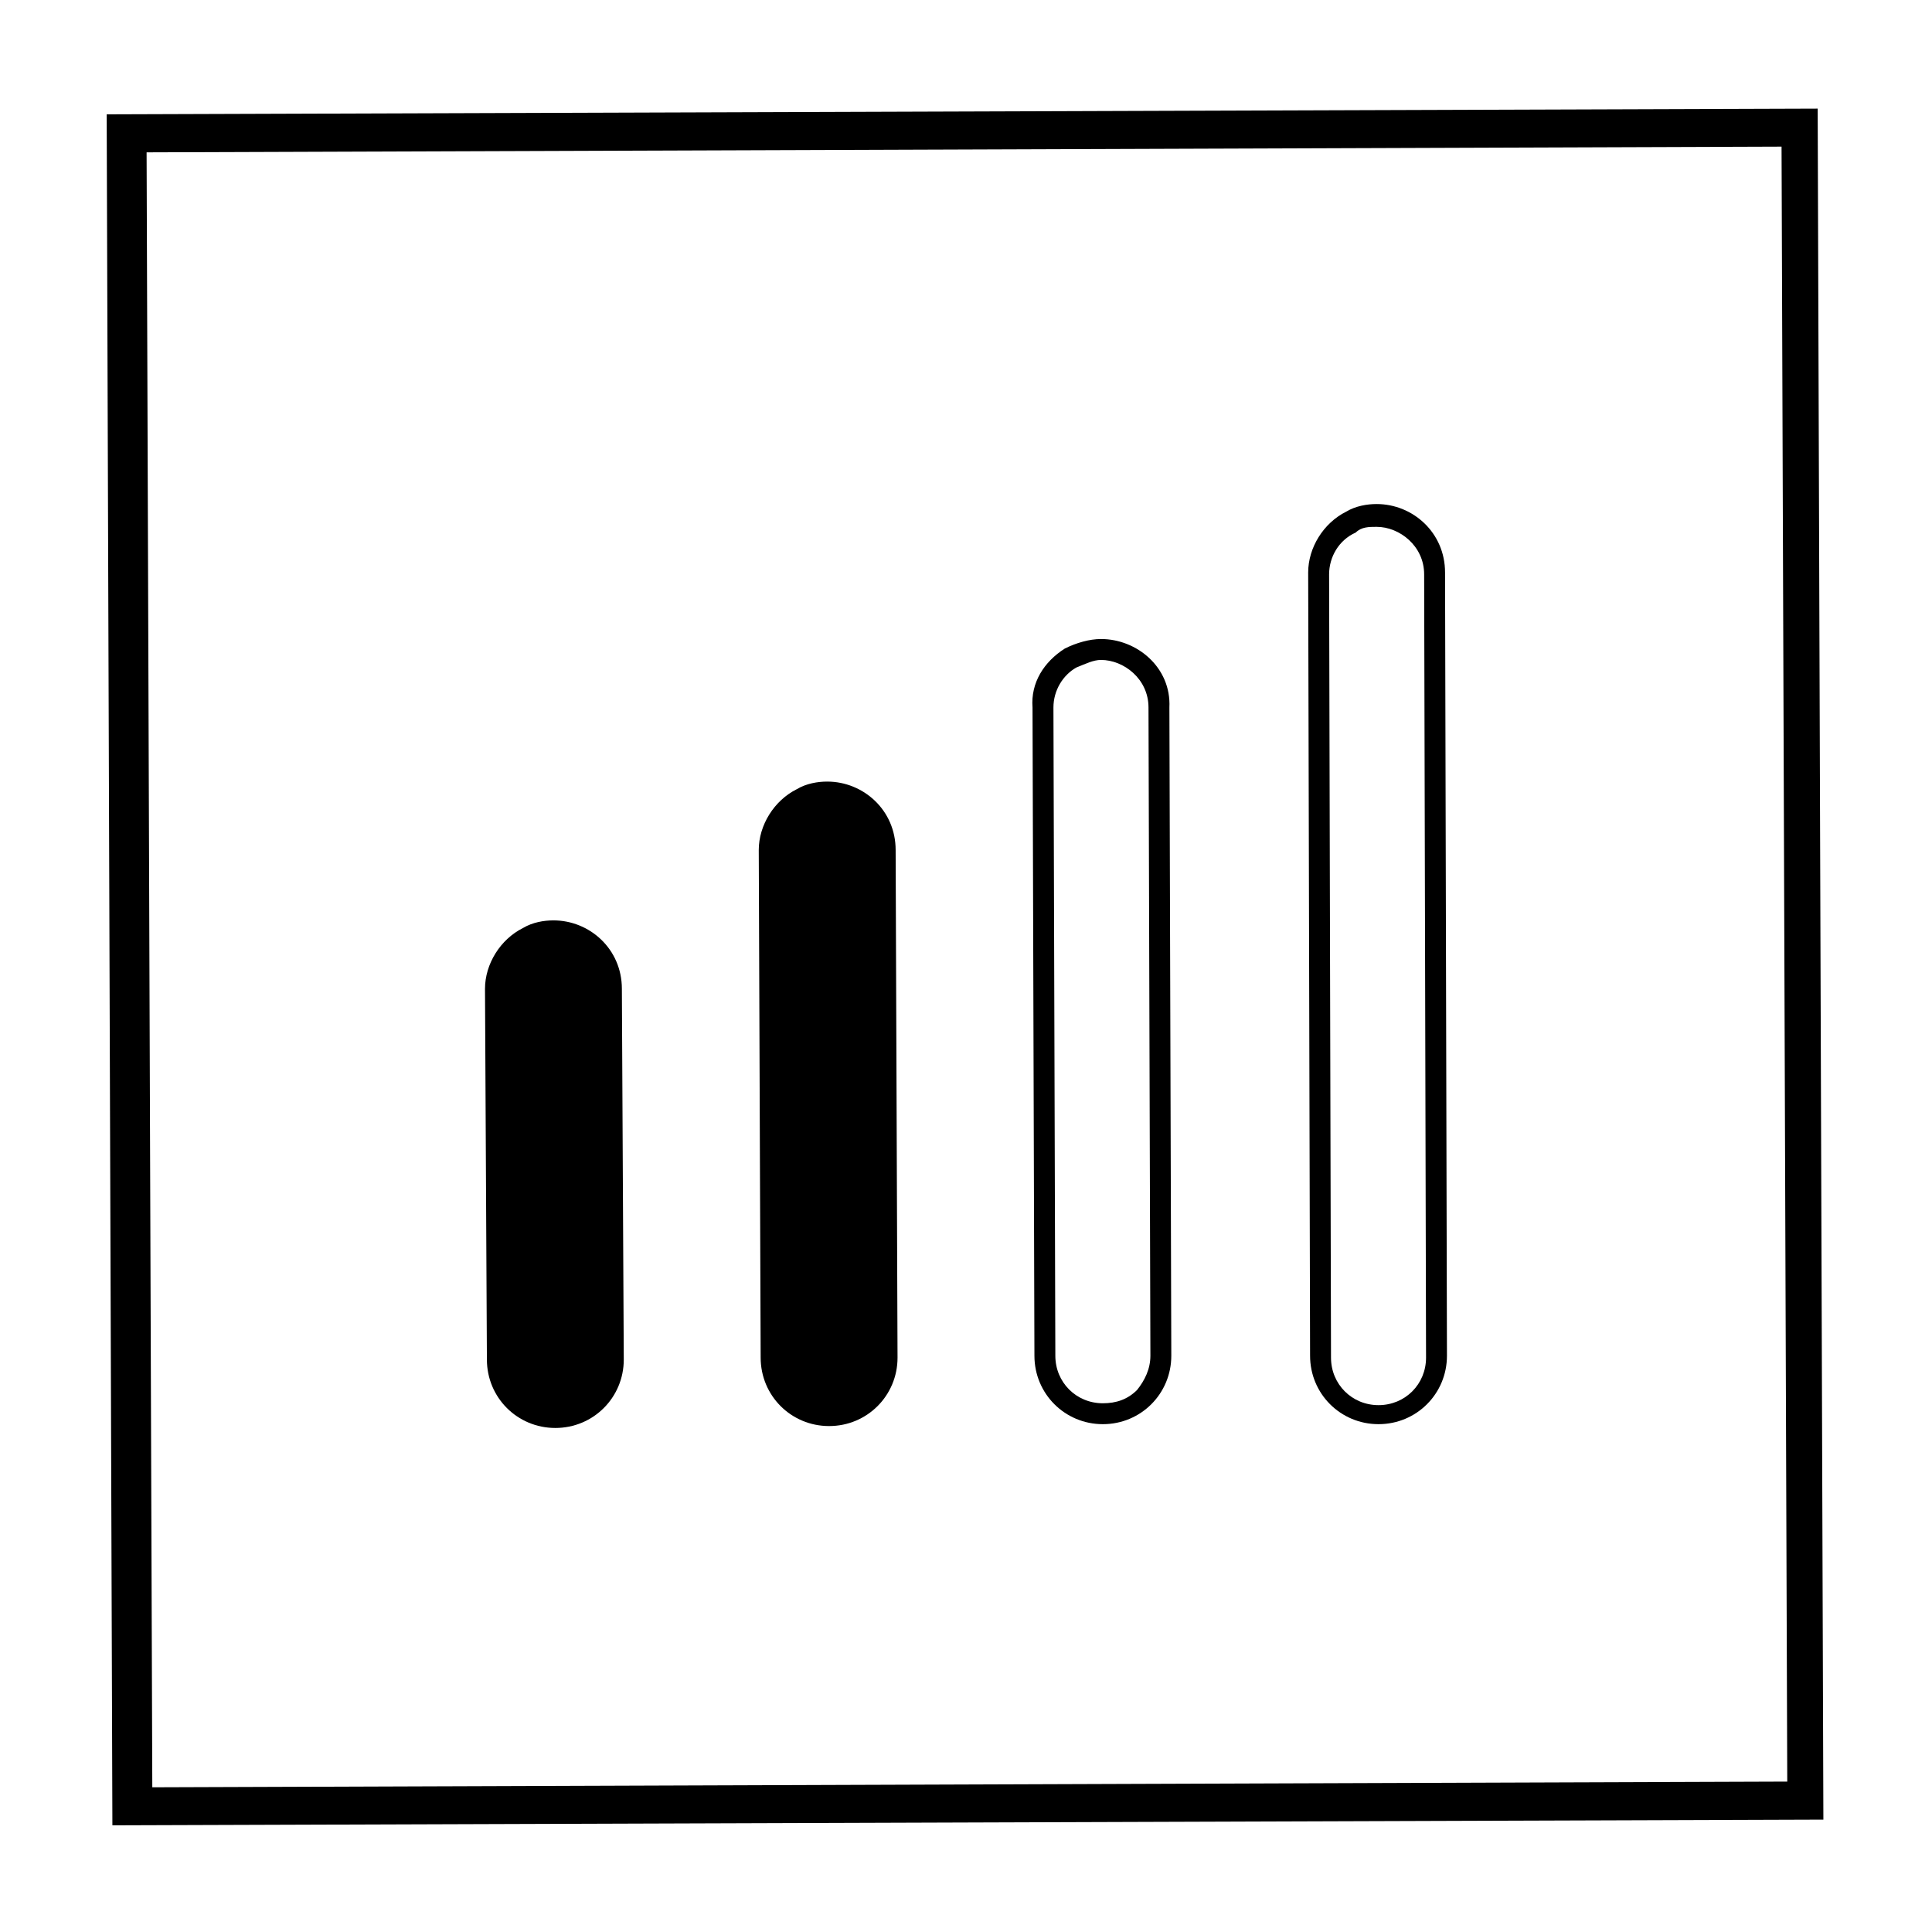
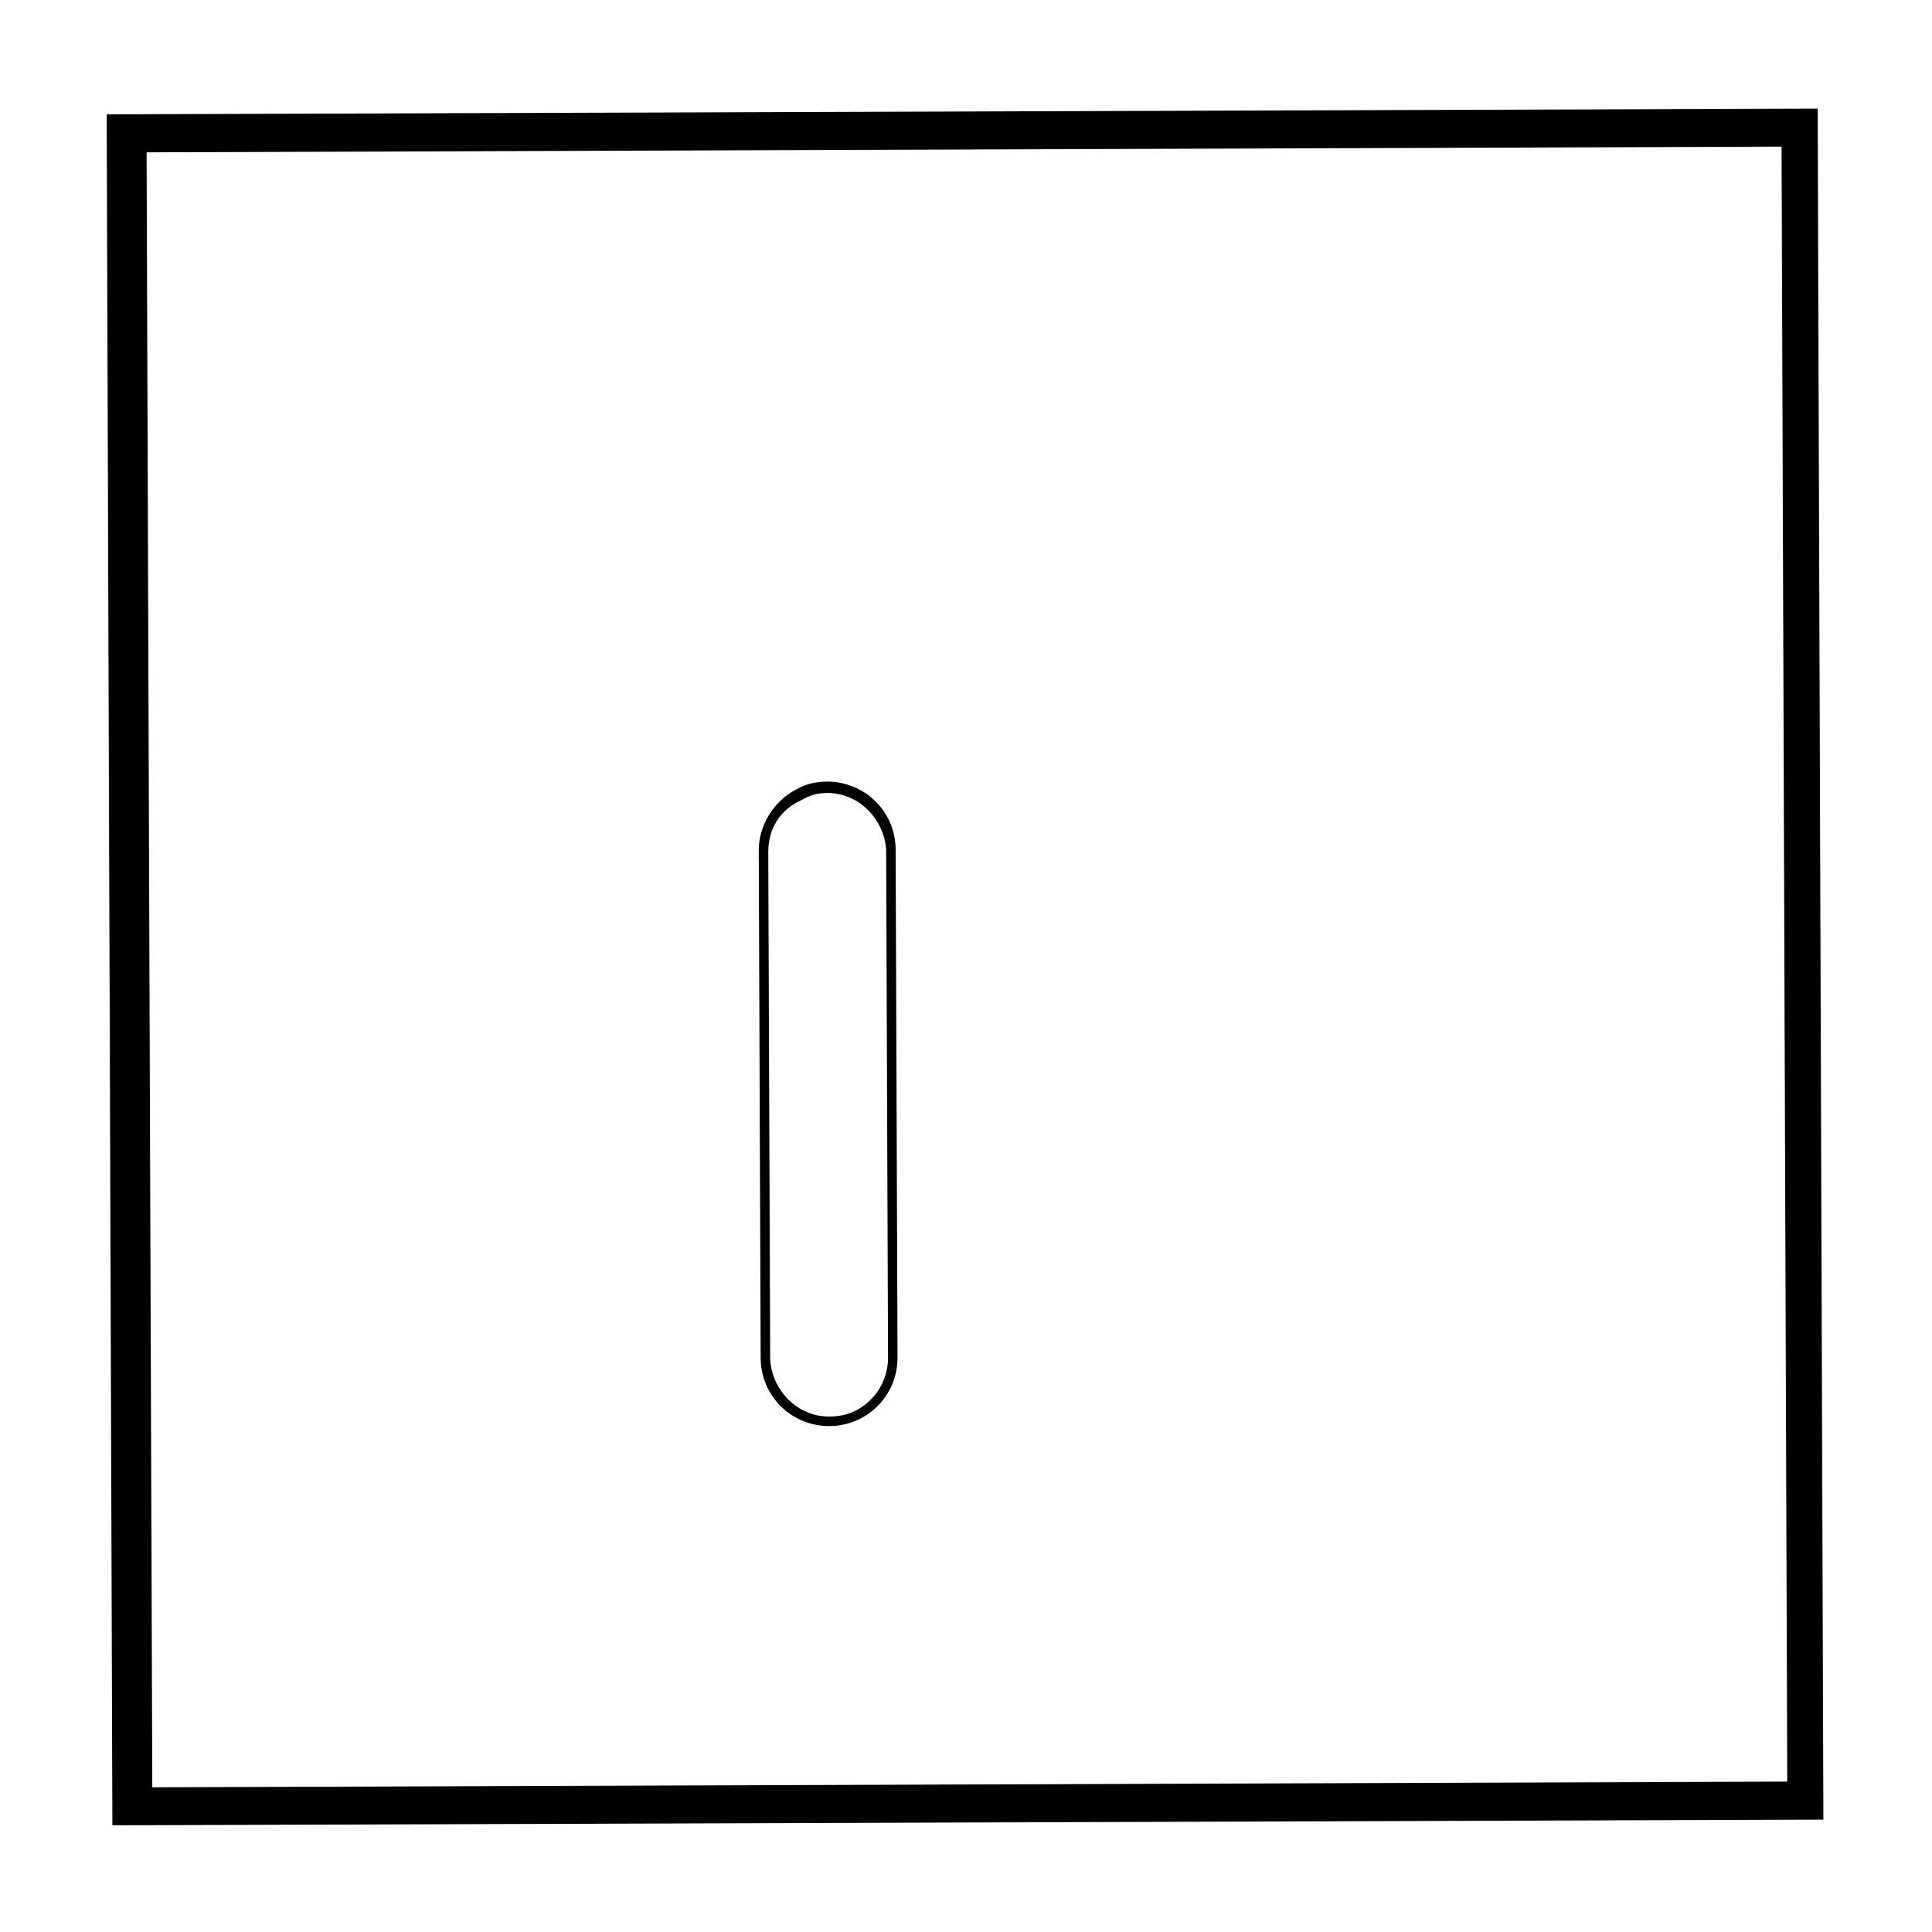
<svg xmlns="http://www.w3.org/2000/svg" fill="#000000" width="800px" height="800px" version="1.1" viewBox="144 144 512 512">
  <g>
    <path d="m616.13 182.86 1.512 433.28-433.28 1.512-1.512-433.28 433.28-1.512m9.574-10.074-453.43 1.512 1.512 453.43 453.43-1.512z" />
-     <path d="m363.72 520.41c-9.07 0-16.625-7.559-16.625-16.625l-0.504-134.52c0-6.551 3.527-12.09 9.07-15.113 2.519-1.008 5.039-2.016 7.559-2.016 9.07 0 16.625 7.559 16.625 16.625l0.504 134.52c0 4.535-1.512 8.566-5.039 12.09-3.023 3.527-7.055 5.039-11.59 5.039z" />
    <path d="m363.22 354.15c8.566 0 15.113 7.055 15.617 15.113l0.504 134.52c0 4.031-1.512 8.062-4.535 11.082-3.023 3.023-6.551 4.535-11.082 4.535-8.566 0-15.113-7.055-15.617-15.113l-0.504-134.52c0-6.047 3.023-11.082 8.566-13.602 2.519-1.512 4.535-2.016 7.051-2.016m0-3.023c-2.519 0-5.543 0.504-8.062 2.016-6.047 3.023-10.078 9.574-10.078 16.121l0.504 134.52c0 10.078 8.062 18.137 18.137 18.137 10.078 0 18.137-8.062 18.137-18.137l-0.504-134.52c0.008-10.578-8.559-18.137-18.133-18.137z" />
-     <path d="m435.77 318.89c6.047 0 12.594 5.039 12.594 12.594l0.504 171.8c0 3.527-1.512 6.551-3.527 9.07-2.519 2.519-5.543 3.527-9.07 3.527-7.055 0-12.594-5.543-12.594-12.594l-0.504-171.8c0-4.535 2.519-8.566 6.047-10.578 2.519-1.012 4.535-2.019 6.551-2.019m0-5.543c-3.023 0-6.551 1.008-9.574 2.519-5.543 3.527-9.07 9.07-8.566 15.617l0.504 171.8c0 10.078 8.062 18.137 18.137 18.137 10.078 0 18.137-8.062 18.137-18.137l-0.504-171.8c0.508-10.578-8.562-18.137-18.133-18.137z" />
-     <path d="m508.82 283.62c6.047 0 12.594 5.039 12.594 12.594l0.504 207.57c0 7.055-5.543 12.594-12.594 12.594-7.055 0-12.594-5.543-12.594-12.594l-0.504-207.57c0-4.535 2.519-9.07 7.055-11.082 1.508-1.512 3.523-1.512 5.539-1.512m0-6.043c-2.519 0-5.543 0.504-8.062 2.016-6.047 3.023-10.078 9.574-10.078 16.121l0.504 207.57c0 10.078 8.062 18.137 18.137 18.137 10.078 0 18.137-8.062 18.137-18.137l-0.504-207.57c0.004-10.582-8.559-18.137-18.133-18.137z" />
-     <path d="m290.67 520.91c-9.07 0-16.625-7.559-16.625-16.625l-0.504-98.242c0-6.551 3.527-12.09 9.07-15.113 2.519-1.008 5.039-2.016 7.559-2.016 9.07 0 16.625 7.559 16.625 16.625l0.504 98.242c0 4.535-1.512 8.566-5.039 12.09-3.527 3.527-7.055 5.039-11.59 5.039z" />
-     <path d="m290.67 390.43c8.566 0 15.113 7.055 15.617 15.113l0.504 98.242c0 4.031-1.512 8.062-4.535 11.082-3.023 3.023-6.551 4.535-11.082 4.535-8.566 0-15.113-7.055-15.617-15.113l-0.504-98.242c0-6.047 3.023-11.082 8.566-13.602 2.012-1.512 4.531-2.016 7.051-2.016m0-2.519c-2.519 0-5.543 0.504-8.062 2.016-6.047 3.023-10.078 9.574-10.078 16.121l0.504 98.242c0 10.078 8.062 18.137 18.137 18.137 10.078 0 18.137-8.062 18.137-18.137l-0.504-98.242c0.004-10.578-8.559-18.137-18.133-18.137z" />
  </g>
</svg>